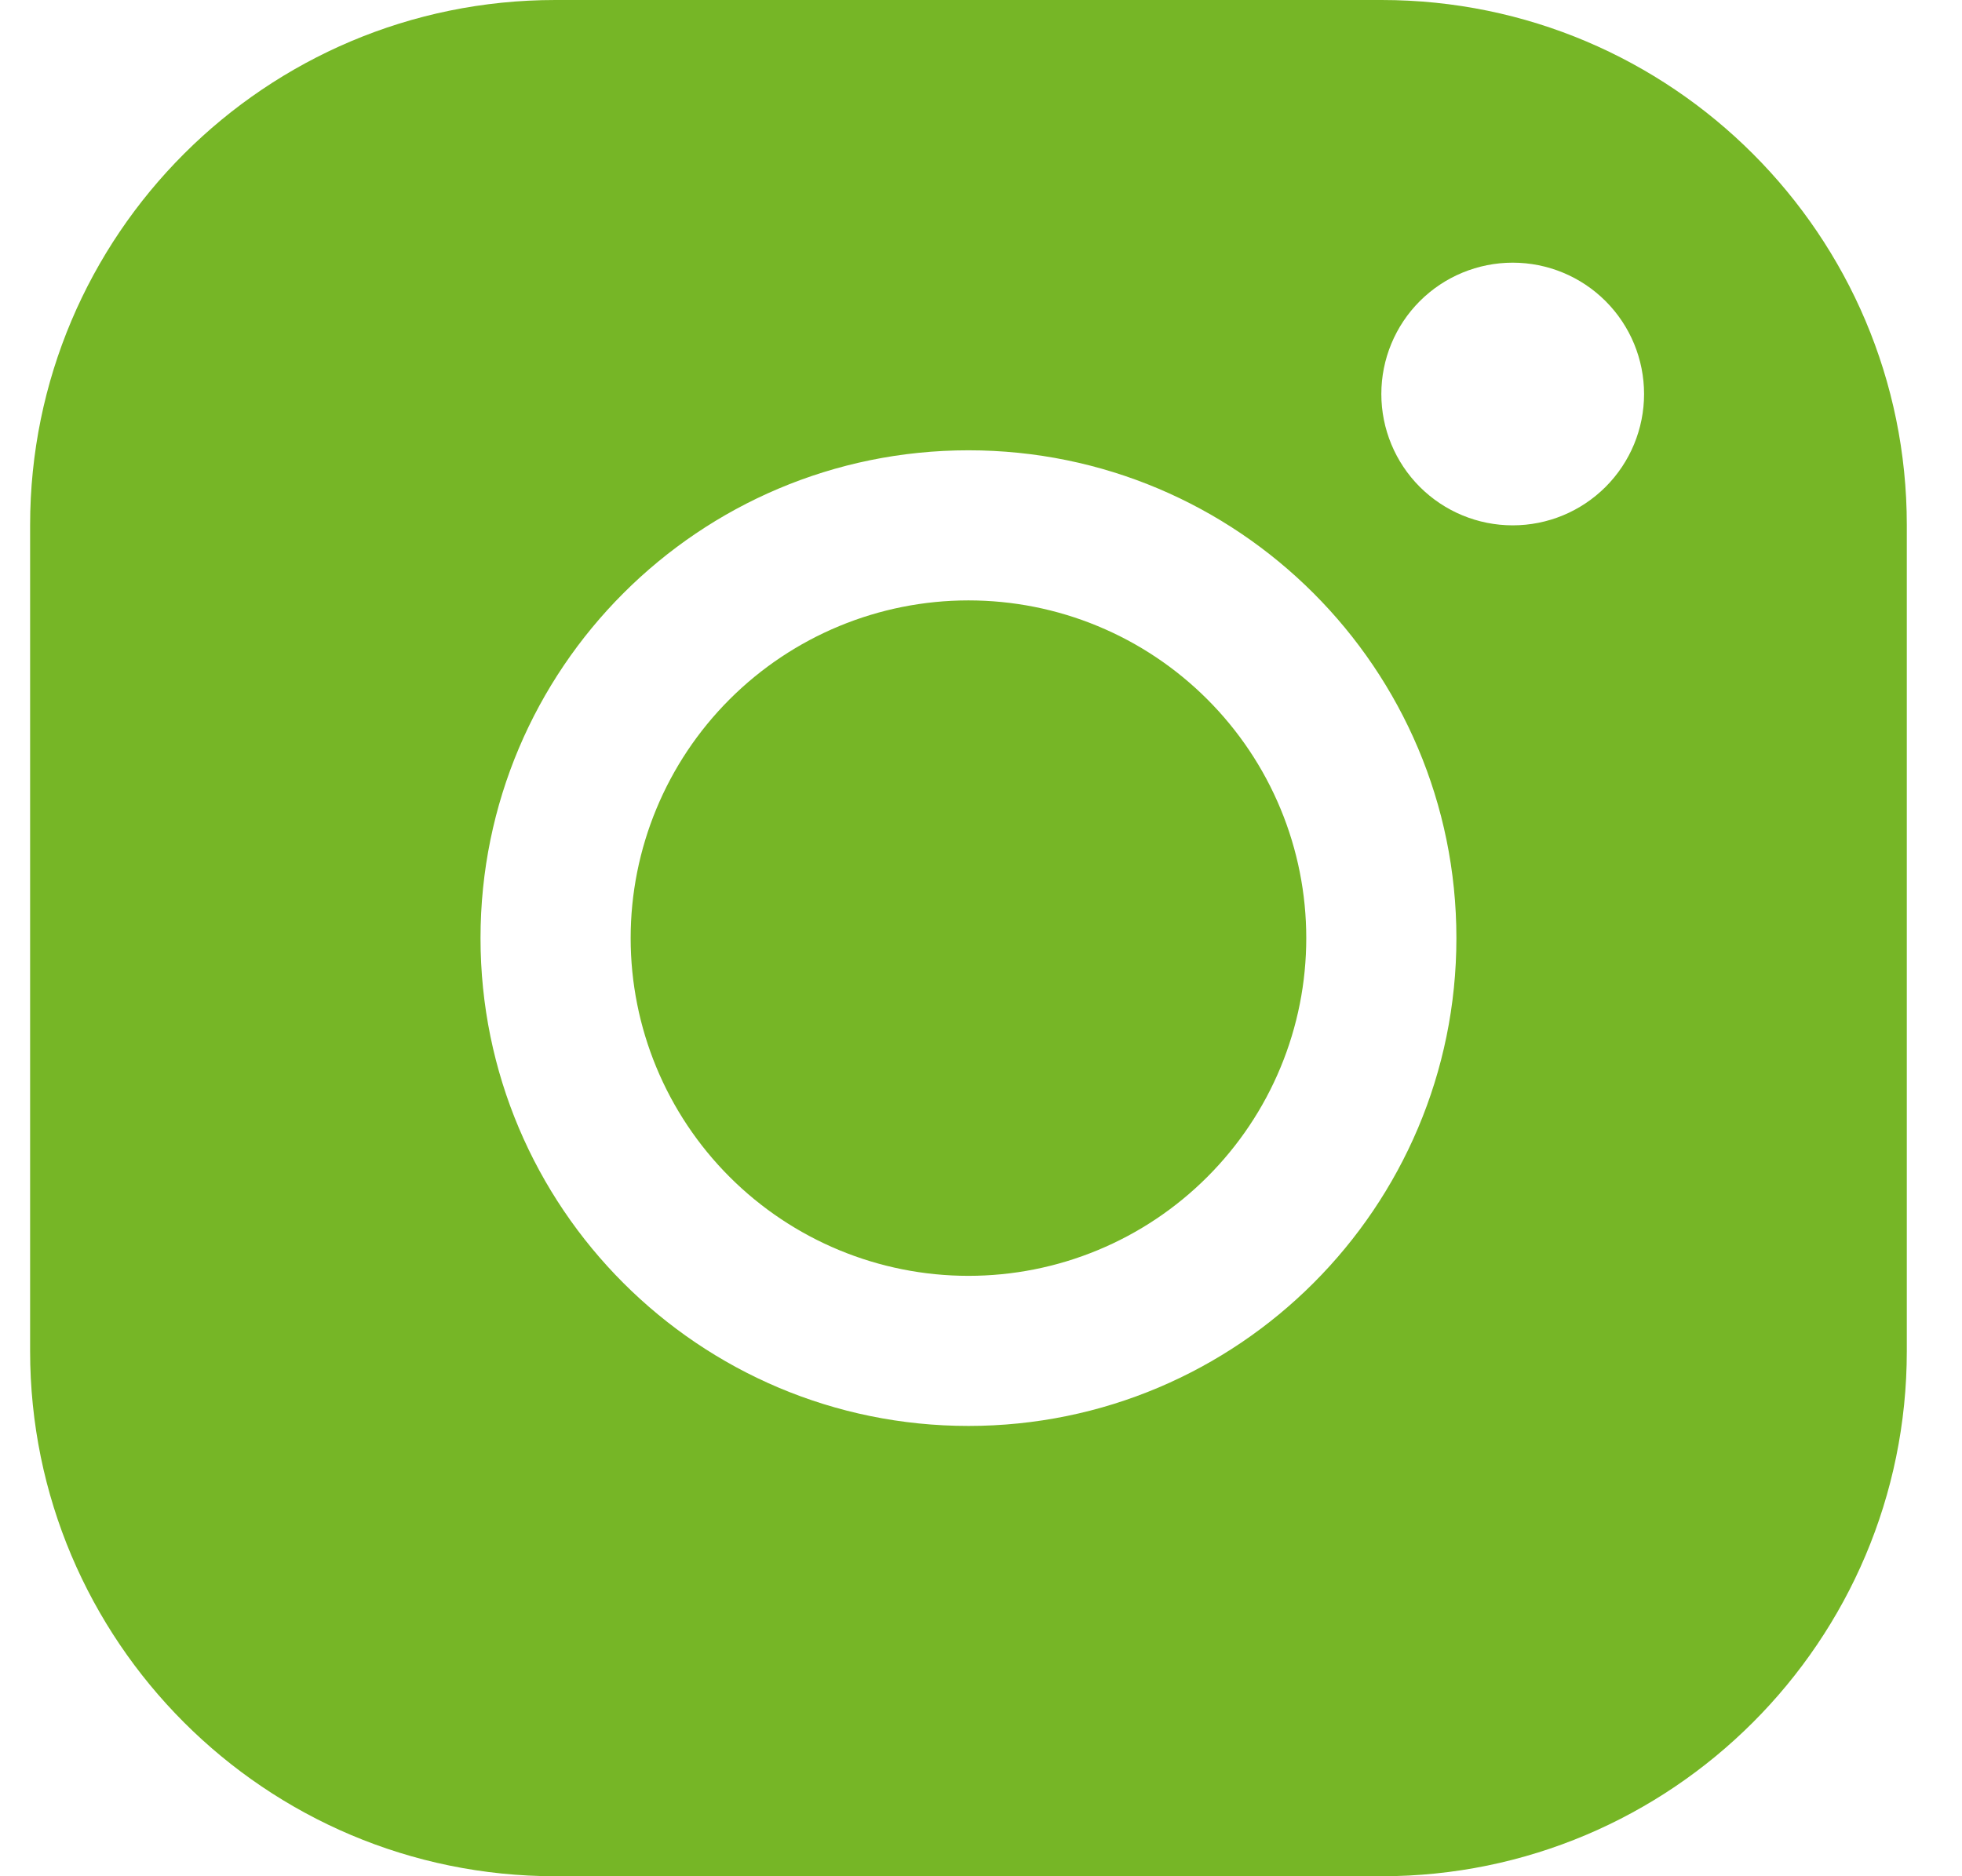
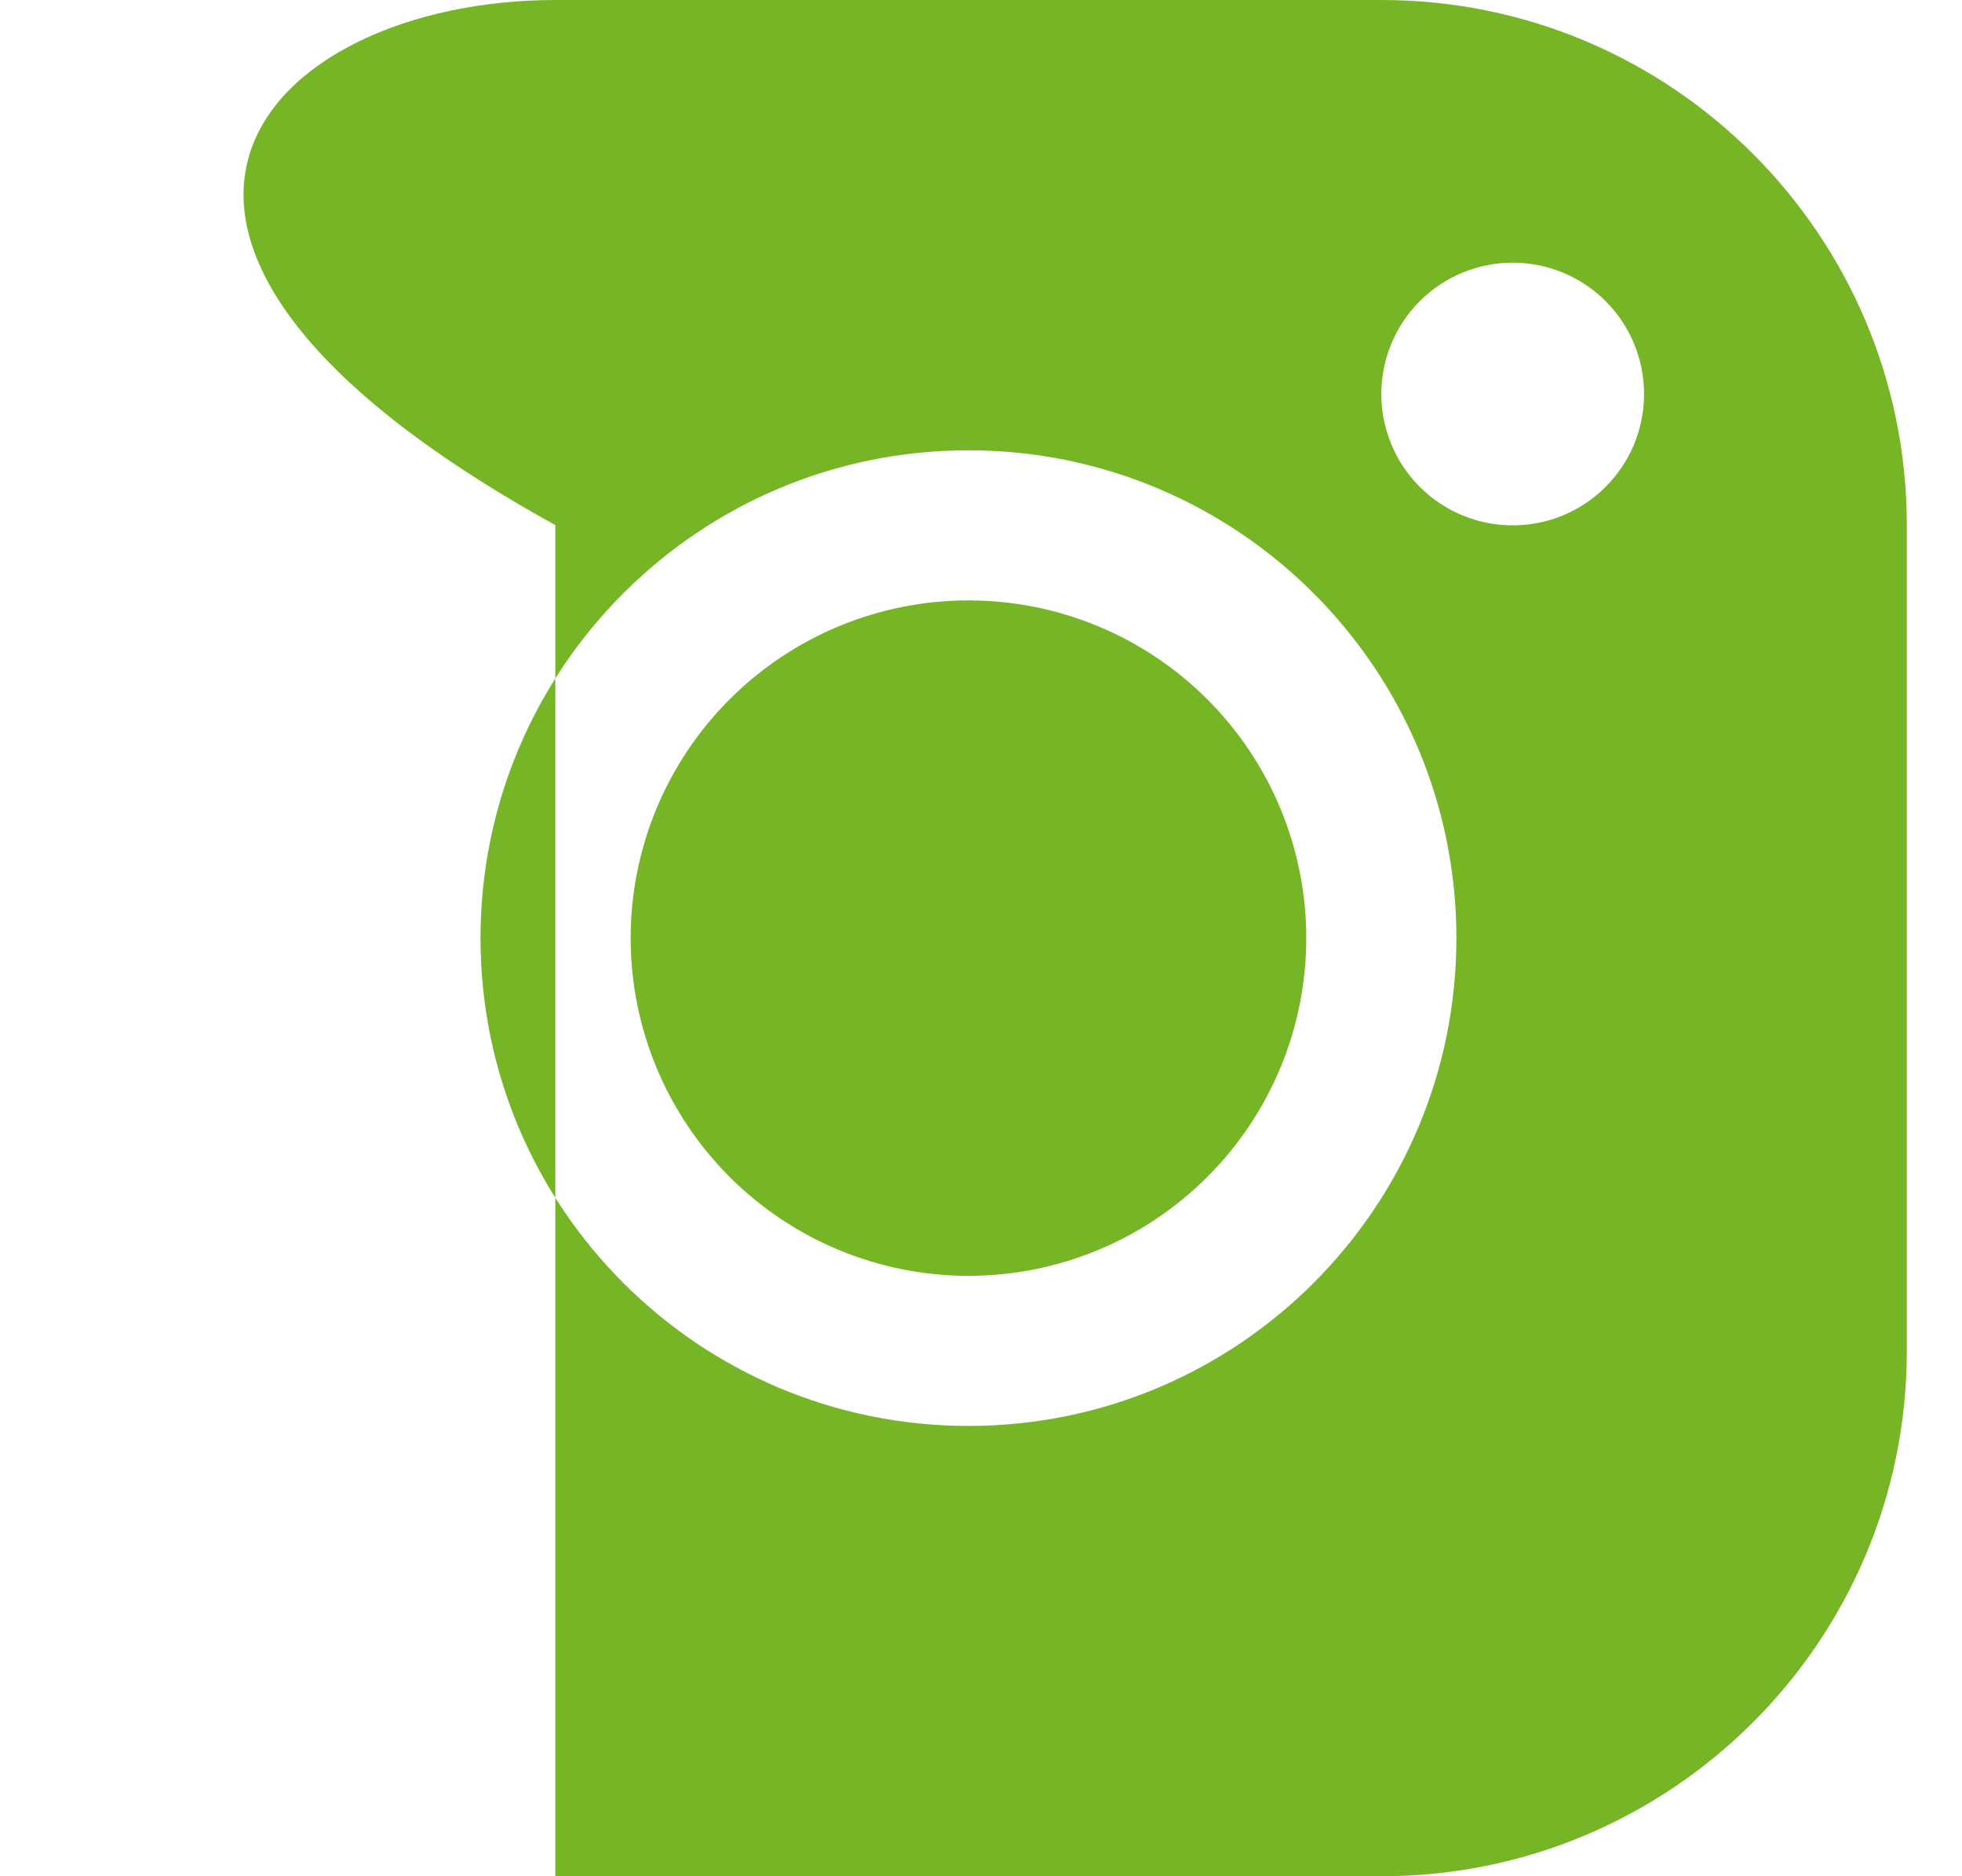
<svg xmlns="http://www.w3.org/2000/svg" width="23" height="22" viewBox="0 0 23 22" fill="none">
-   <path fill-rule="evenodd" clip-rule="evenodd" d="M16.196 0C19.596 0 22.353 2.759 22.353 6.157V15.843C22.353 19.243 19.594 22 16.196 22H6.51C3.11 22 0.353 19.241 0.353 15.843V6.157C0.353 2.757 3.112 0 6.51 0H16.196ZM11.353 5.28C8.194 5.28 5.633 7.841 5.633 11C5.633 14.159 8.194 16.72 11.353 16.72C14.512 16.72 17.073 14.159 17.073 11C17.073 7.841 14.512 5.28 11.353 5.28ZM11.353 7.04C11.873 7.04 12.388 7.142 12.868 7.341C13.349 7.54 13.785 7.832 14.153 8.2C14.521 8.568 14.813 9.004 15.012 9.485C15.211 9.965 15.313 10.48 15.313 11C15.313 11.52 15.211 12.035 15.012 12.515C14.813 12.996 14.521 13.432 14.153 13.8C13.785 14.168 13.349 14.46 12.868 14.659C12.388 14.858 11.873 14.96 11.353 14.96C10.303 14.96 9.296 14.543 8.553 13.8C7.81 13.057 7.393 12.05 7.393 11C7.393 9.95 7.81 8.943 8.553 8.2C9.296 7.457 10.303 7.04 11.353 7.04ZM17.733 3.08C17.325 3.08 16.933 3.242 16.644 3.531C16.355 3.82 16.193 4.212 16.193 4.62C16.193 5.028 16.355 5.42 16.644 5.709C16.933 5.998 17.325 6.16 17.733 6.16C18.142 6.16 18.533 5.998 18.822 5.709C19.111 5.42 19.273 5.028 19.273 4.62C19.273 4.212 19.111 3.82 18.822 3.531C18.533 3.242 18.142 3.08 17.733 3.08Z" fill="#76B626" />
+   <path fill-rule="evenodd" clip-rule="evenodd" d="M16.196 0C19.596 0 22.353 2.759 22.353 6.157V15.843C22.353 19.243 19.594 22 16.196 22H6.51V6.157C0.353 2.757 3.112 0 6.51 0H16.196ZM11.353 5.28C8.194 5.28 5.633 7.841 5.633 11C5.633 14.159 8.194 16.72 11.353 16.72C14.512 16.72 17.073 14.159 17.073 11C17.073 7.841 14.512 5.28 11.353 5.28ZM11.353 7.04C11.873 7.04 12.388 7.142 12.868 7.341C13.349 7.54 13.785 7.832 14.153 8.2C14.521 8.568 14.813 9.004 15.012 9.485C15.211 9.965 15.313 10.48 15.313 11C15.313 11.52 15.211 12.035 15.012 12.515C14.813 12.996 14.521 13.432 14.153 13.8C13.785 14.168 13.349 14.46 12.868 14.659C12.388 14.858 11.873 14.96 11.353 14.96C10.303 14.96 9.296 14.543 8.553 13.8C7.81 13.057 7.393 12.05 7.393 11C7.393 9.95 7.81 8.943 8.553 8.2C9.296 7.457 10.303 7.04 11.353 7.04ZM17.733 3.08C17.325 3.08 16.933 3.242 16.644 3.531C16.355 3.82 16.193 4.212 16.193 4.62C16.193 5.028 16.355 5.42 16.644 5.709C16.933 5.998 17.325 6.16 17.733 6.16C18.142 6.16 18.533 5.998 18.822 5.709C19.111 5.42 19.273 5.028 19.273 4.62C19.273 4.212 19.111 3.82 18.822 3.531C18.533 3.242 18.142 3.08 17.733 3.08Z" fill="#76B626" />
</svg>